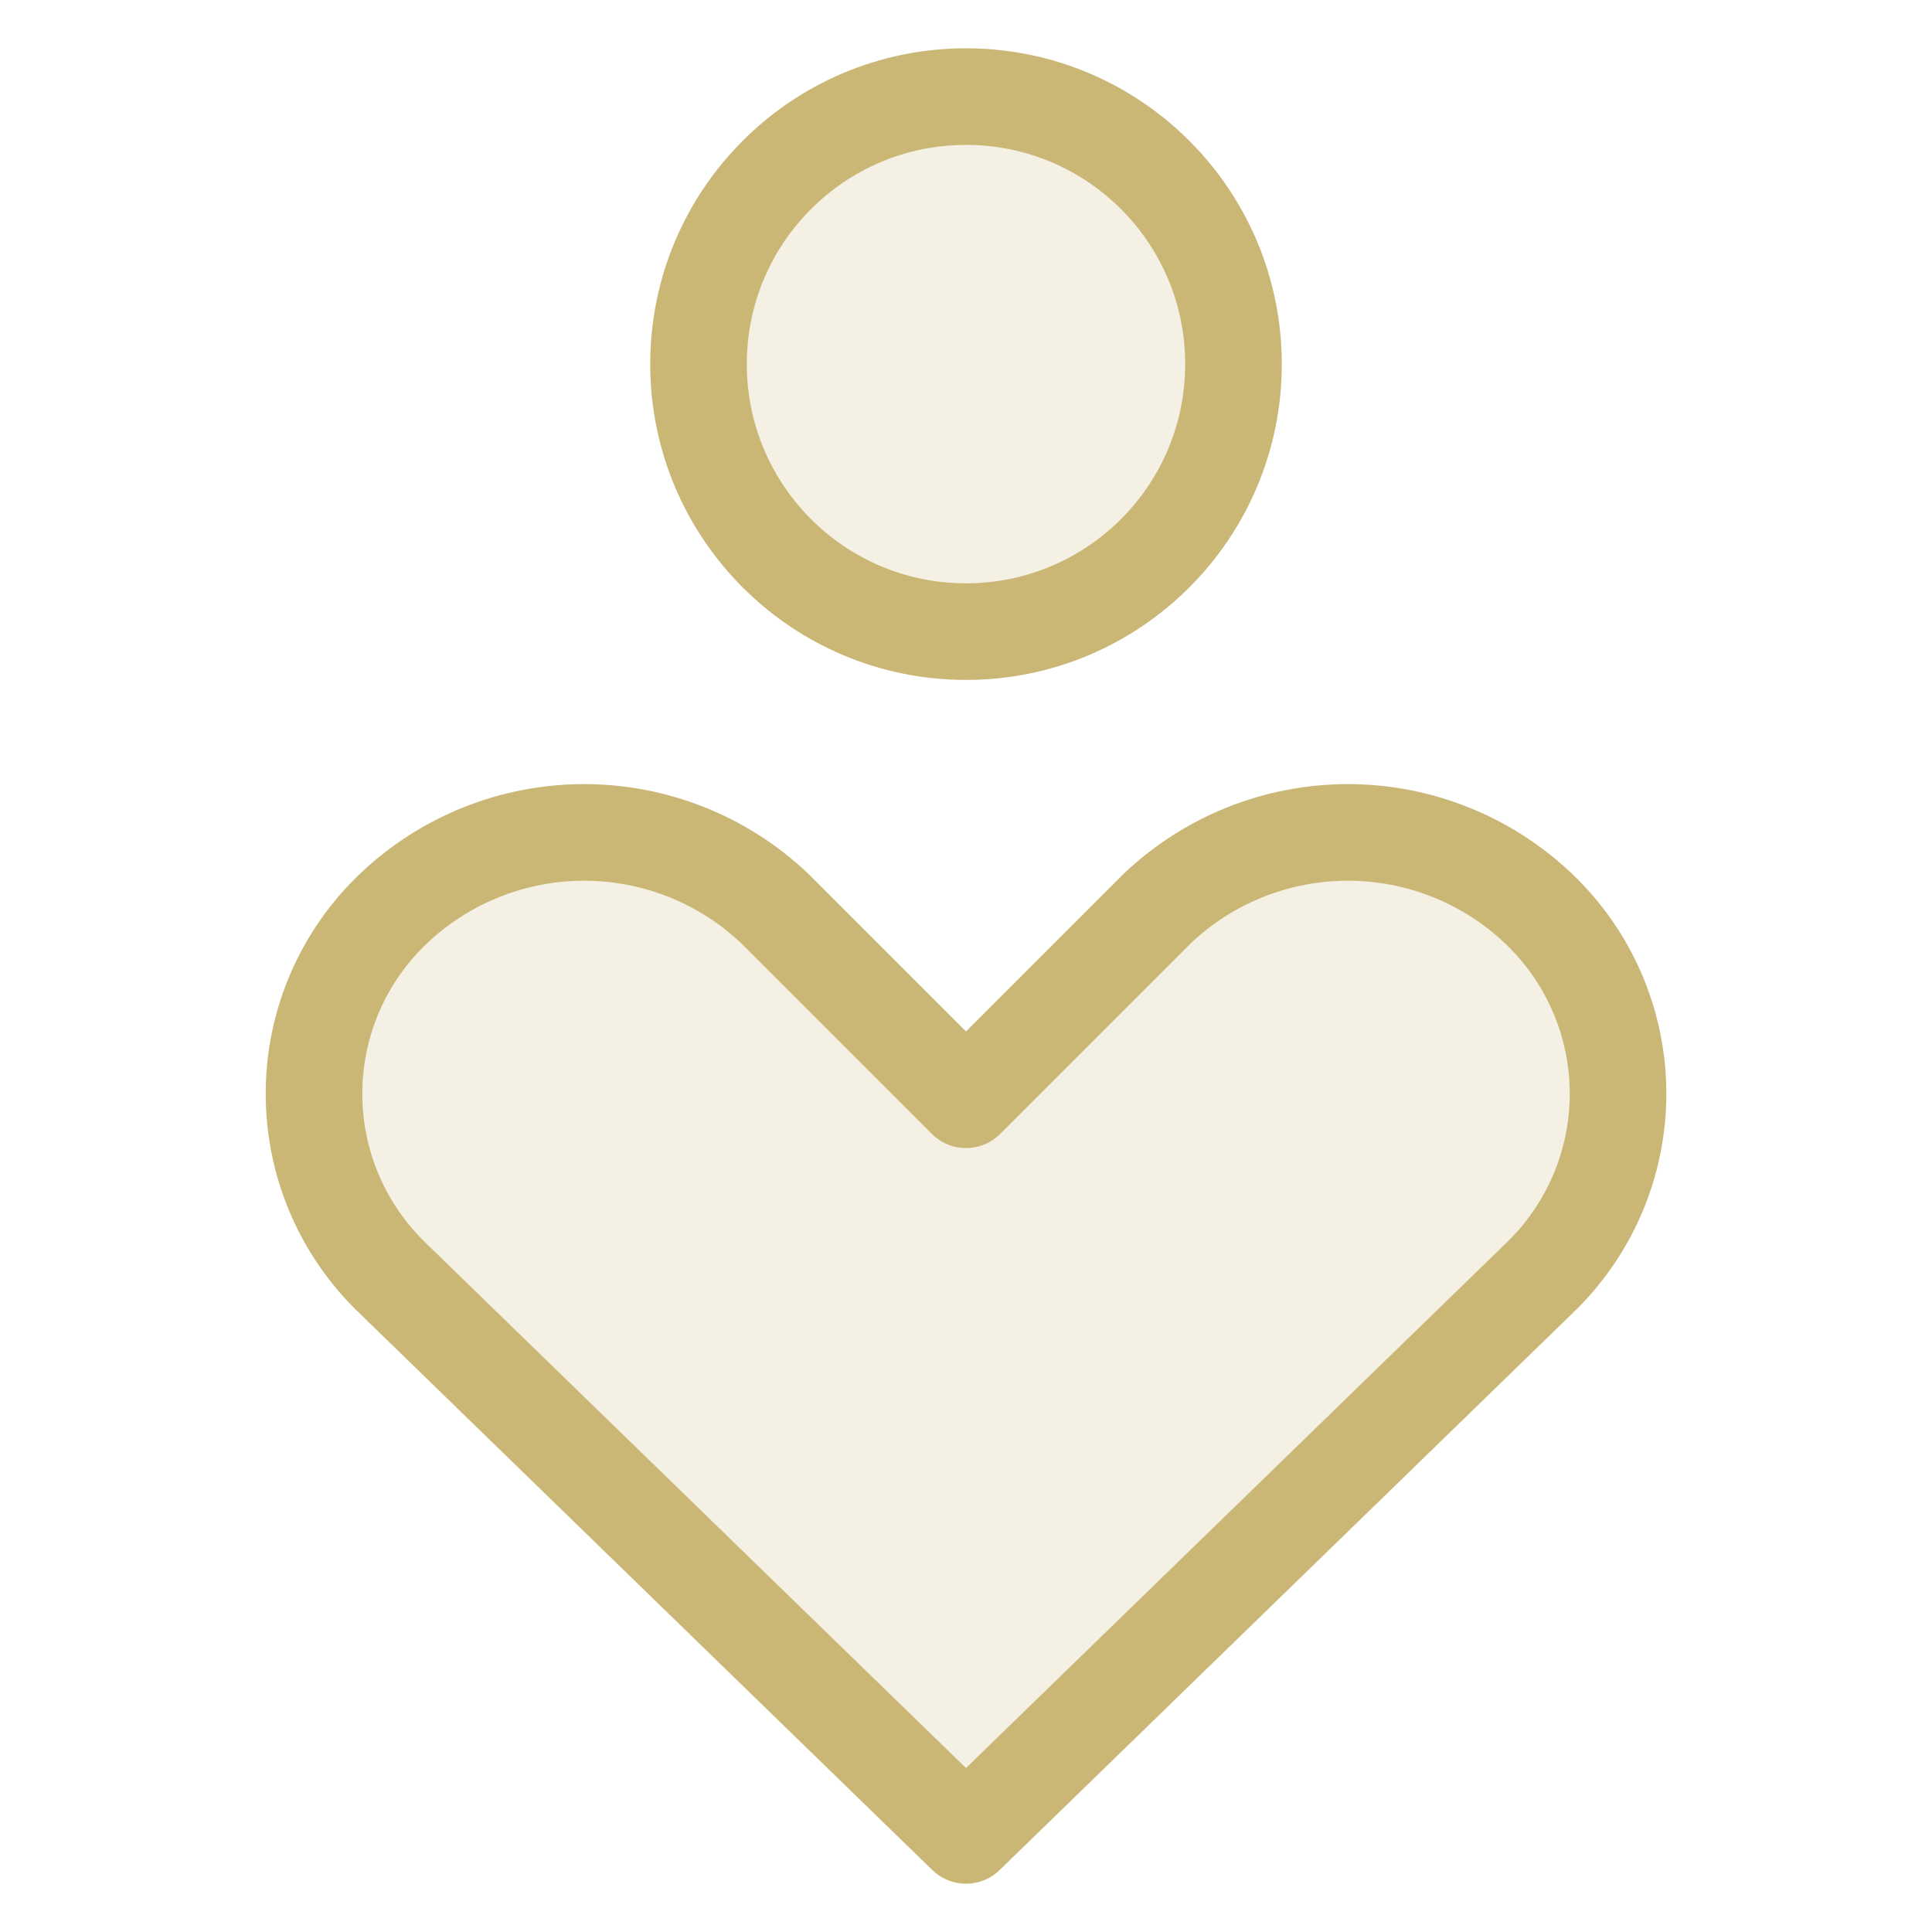
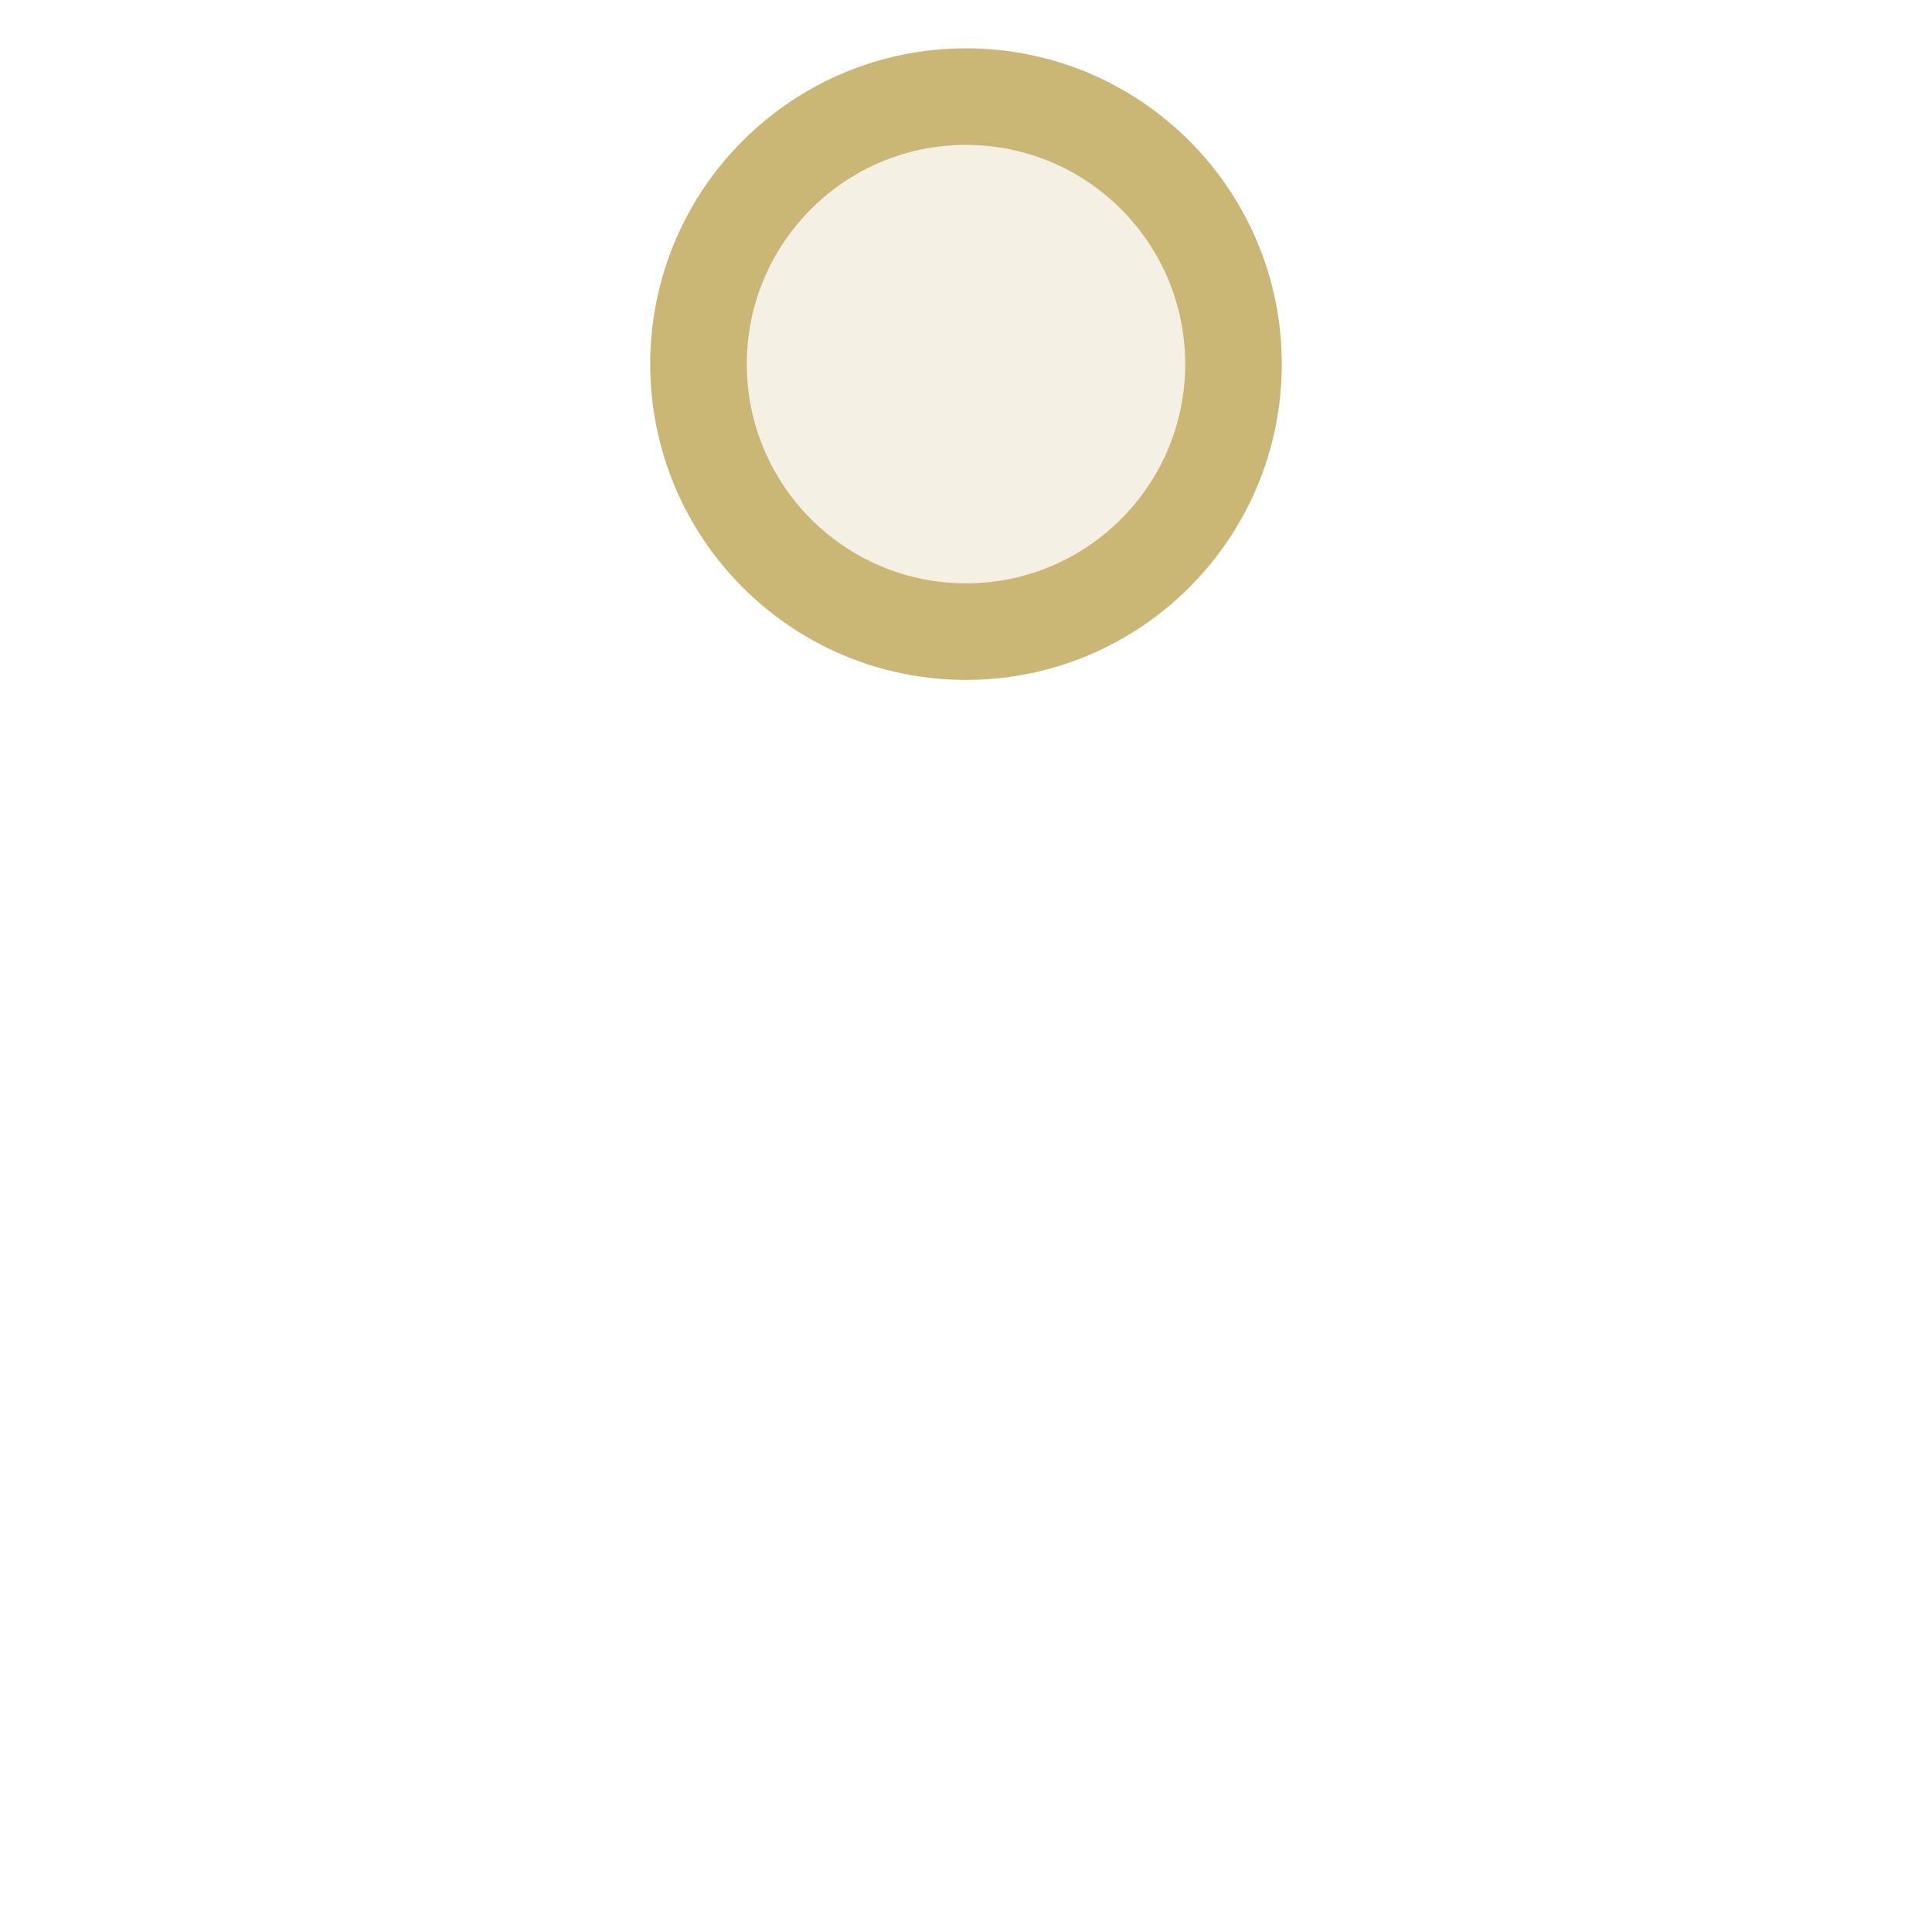
<svg xmlns="http://www.w3.org/2000/svg" width="42" height="42" viewBox="0 0 42 42" fill="none">
  <path d="M21 13.731C24.212 13.731 26.815 11.127 26.815 7.915C26.815 4.704 24.212 2.1 21 2.1C17.788 2.1 15.185 4.704 15.185 7.915C15.185 11.127 17.788 13.731 21 13.731Z" fill="#CAB776" fill-opacity="0.2" />
-   <path d="M33.445 27.804C33.991 27.285 34.426 26.661 34.724 25.968C35.021 25.276 35.175 24.53 35.175 23.777C35.175 23.023 35.021 22.278 34.724 21.585C34.426 20.893 33.991 20.269 33.445 19.75C32.327 18.688 30.843 18.096 29.302 18.096C27.76 18.096 26.276 18.688 25.158 19.75L21 23.908L16.842 19.75C15.724 18.688 14.24 18.096 12.698 18.096C11.157 18.096 9.673 18.688 8.555 19.75C8.009 20.269 7.574 20.893 7.276 21.585C6.979 22.278 6.826 23.023 6.826 23.777C6.826 24.53 6.979 25.276 7.276 25.968C7.574 26.661 8.009 27.285 8.555 27.804L21 39.9L33.445 27.804Z" fill="#CAB776" fill-opacity="0.2" />
-   <path d="M33.445 27.804C33.991 27.285 34.426 26.661 34.724 25.968C35.021 25.276 35.175 24.53 35.175 23.777C35.175 23.023 35.021 22.278 34.724 21.585C34.426 20.893 33.991 20.269 33.445 19.75C32.327 18.688 30.843 18.096 29.302 18.096C27.76 18.096 26.276 18.688 25.158 19.75L21 23.908L16.842 19.75C15.724 18.688 14.24 18.096 12.698 18.096C11.157 18.096 9.673 18.688 8.555 19.75C8.009 20.269 7.574 20.893 7.276 21.585C6.979 22.278 6.826 23.023 6.826 23.777C6.826 24.53 6.979 25.276 7.276 25.968C7.574 26.661 8.009 27.285 8.555 27.804L21 39.9L33.445 27.804Z" stroke="#CAB776" stroke-width="2.1" stroke-linecap="round" stroke-linejoin="round" />
  <path d="M21 13.731C24.212 13.731 26.815 11.127 26.815 7.915C26.815 4.704 24.212 2.1 21 2.1C17.788 2.1 15.185 4.704 15.185 7.915C15.185 11.127 17.788 13.731 21 13.731Z" stroke="#CAB776" stroke-width="2.1" stroke-linecap="round" stroke-linejoin="round" />
</svg>